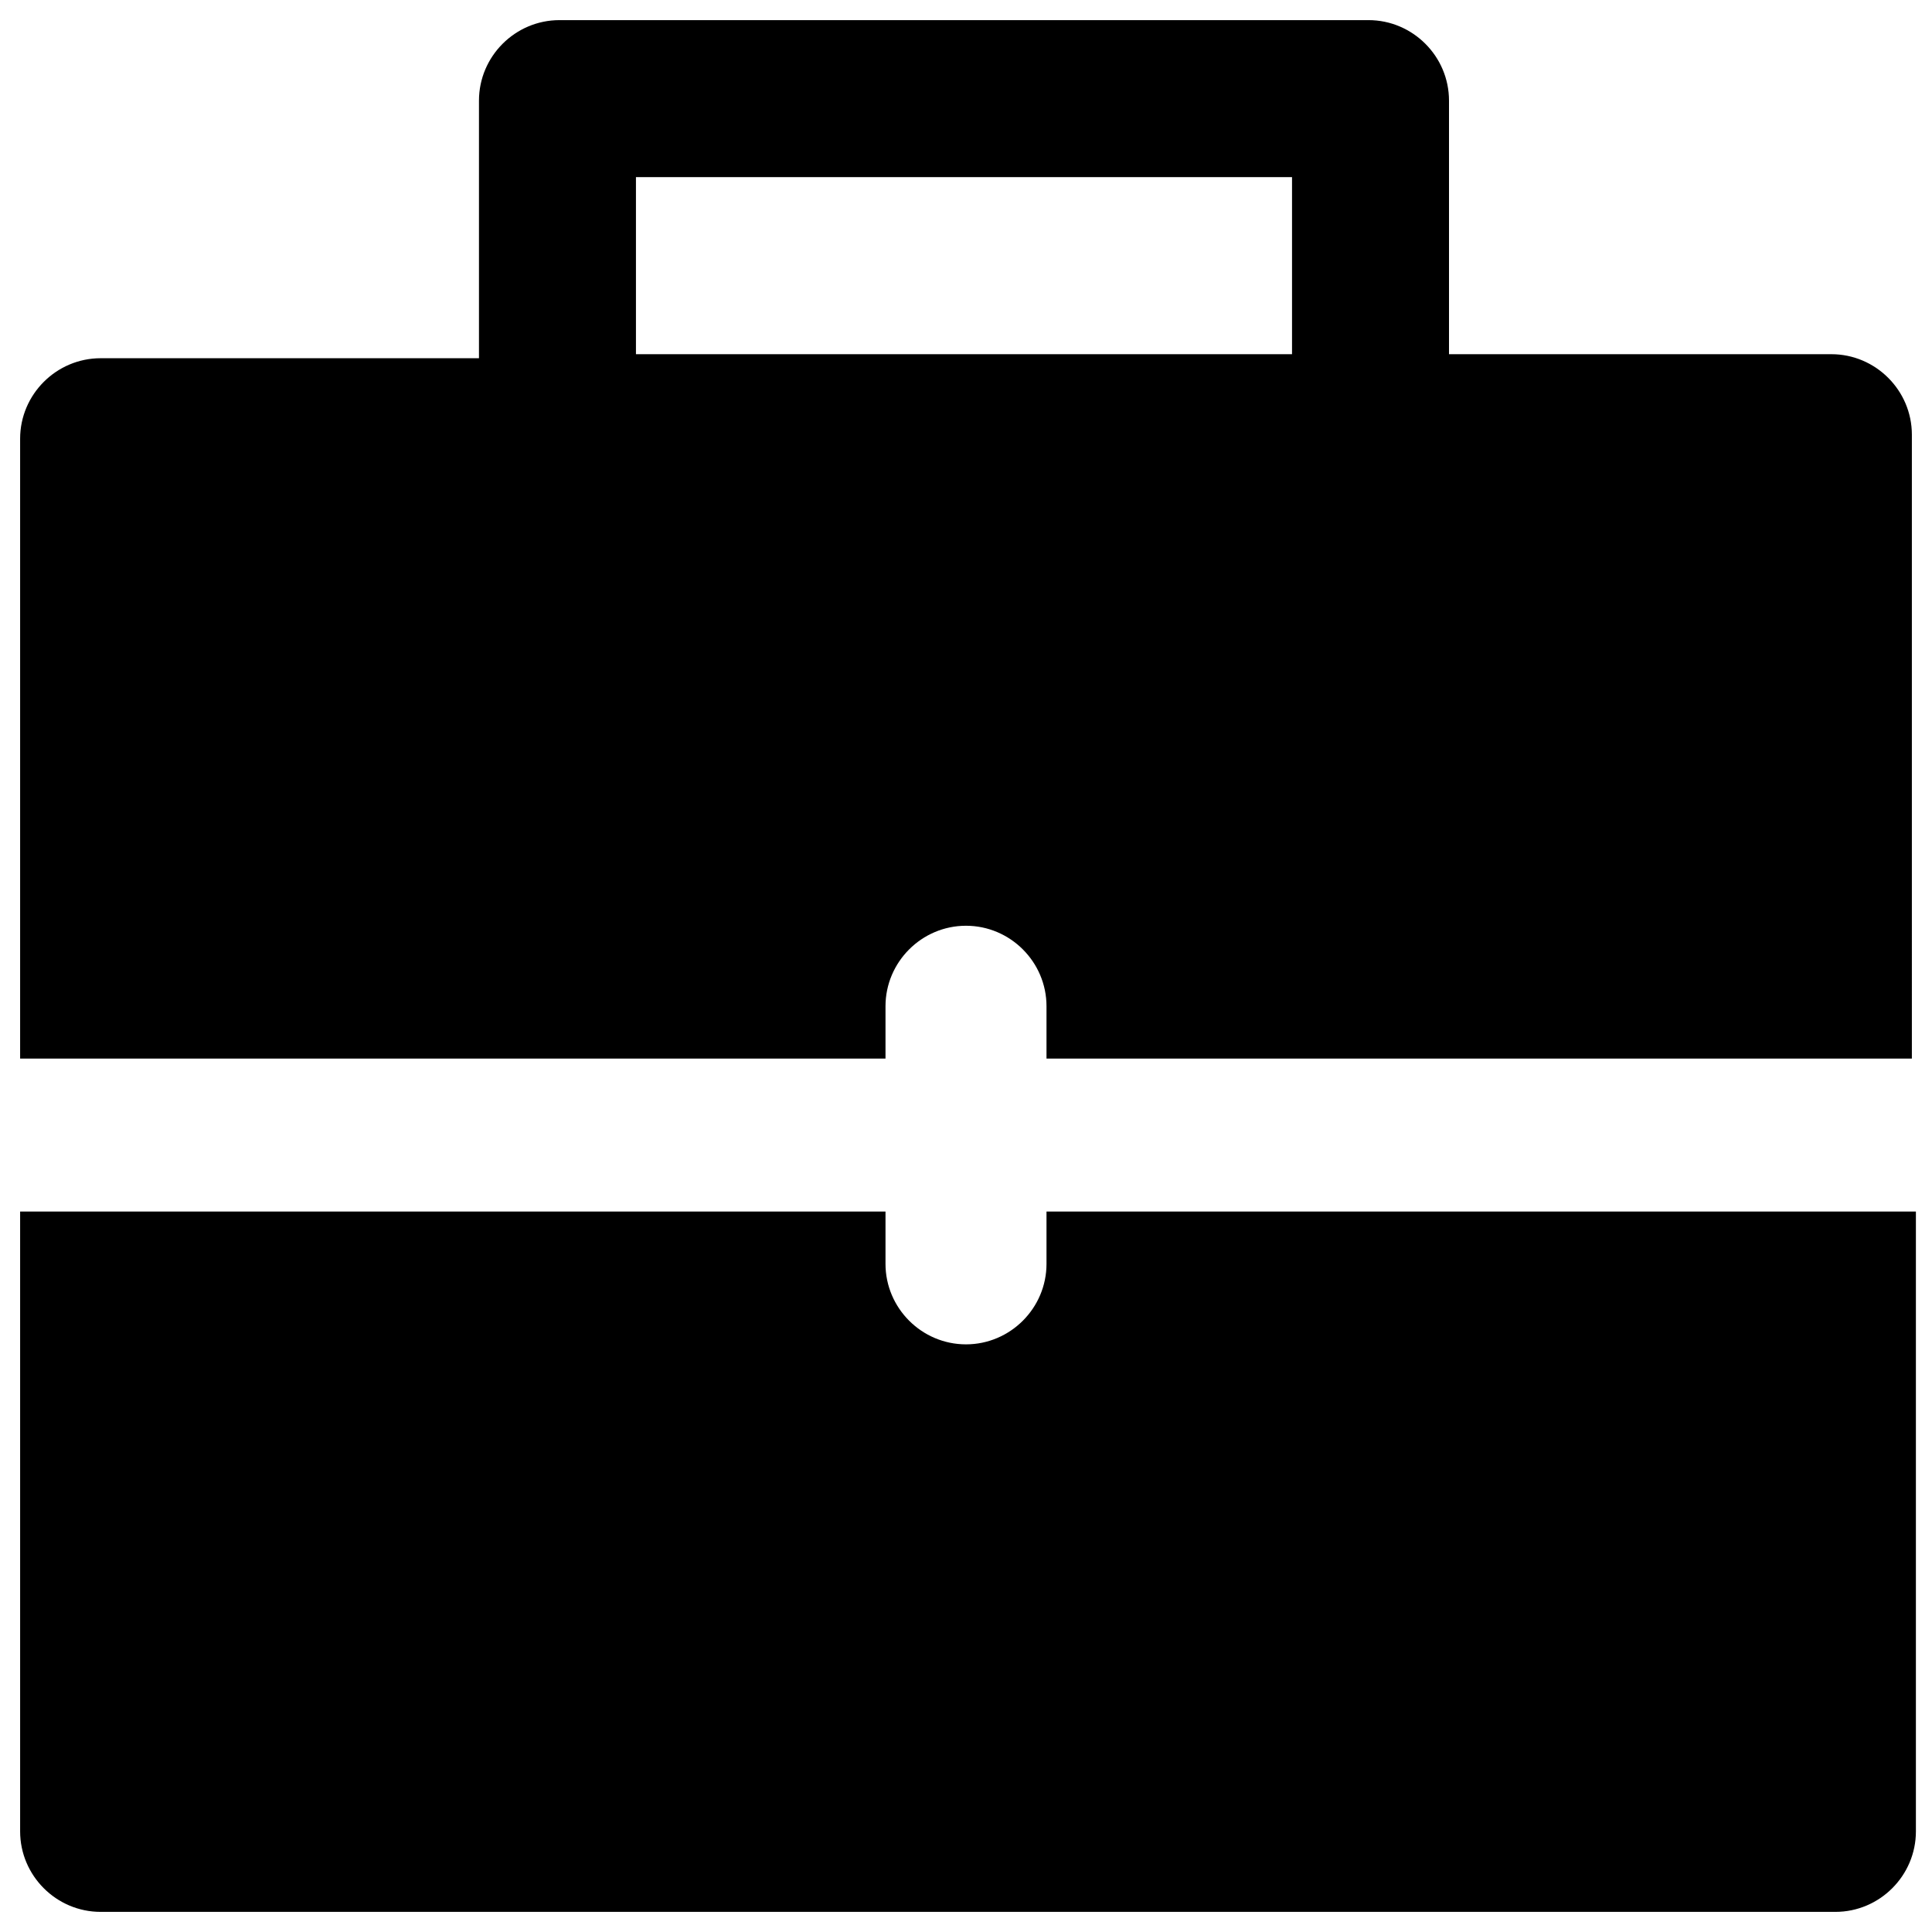
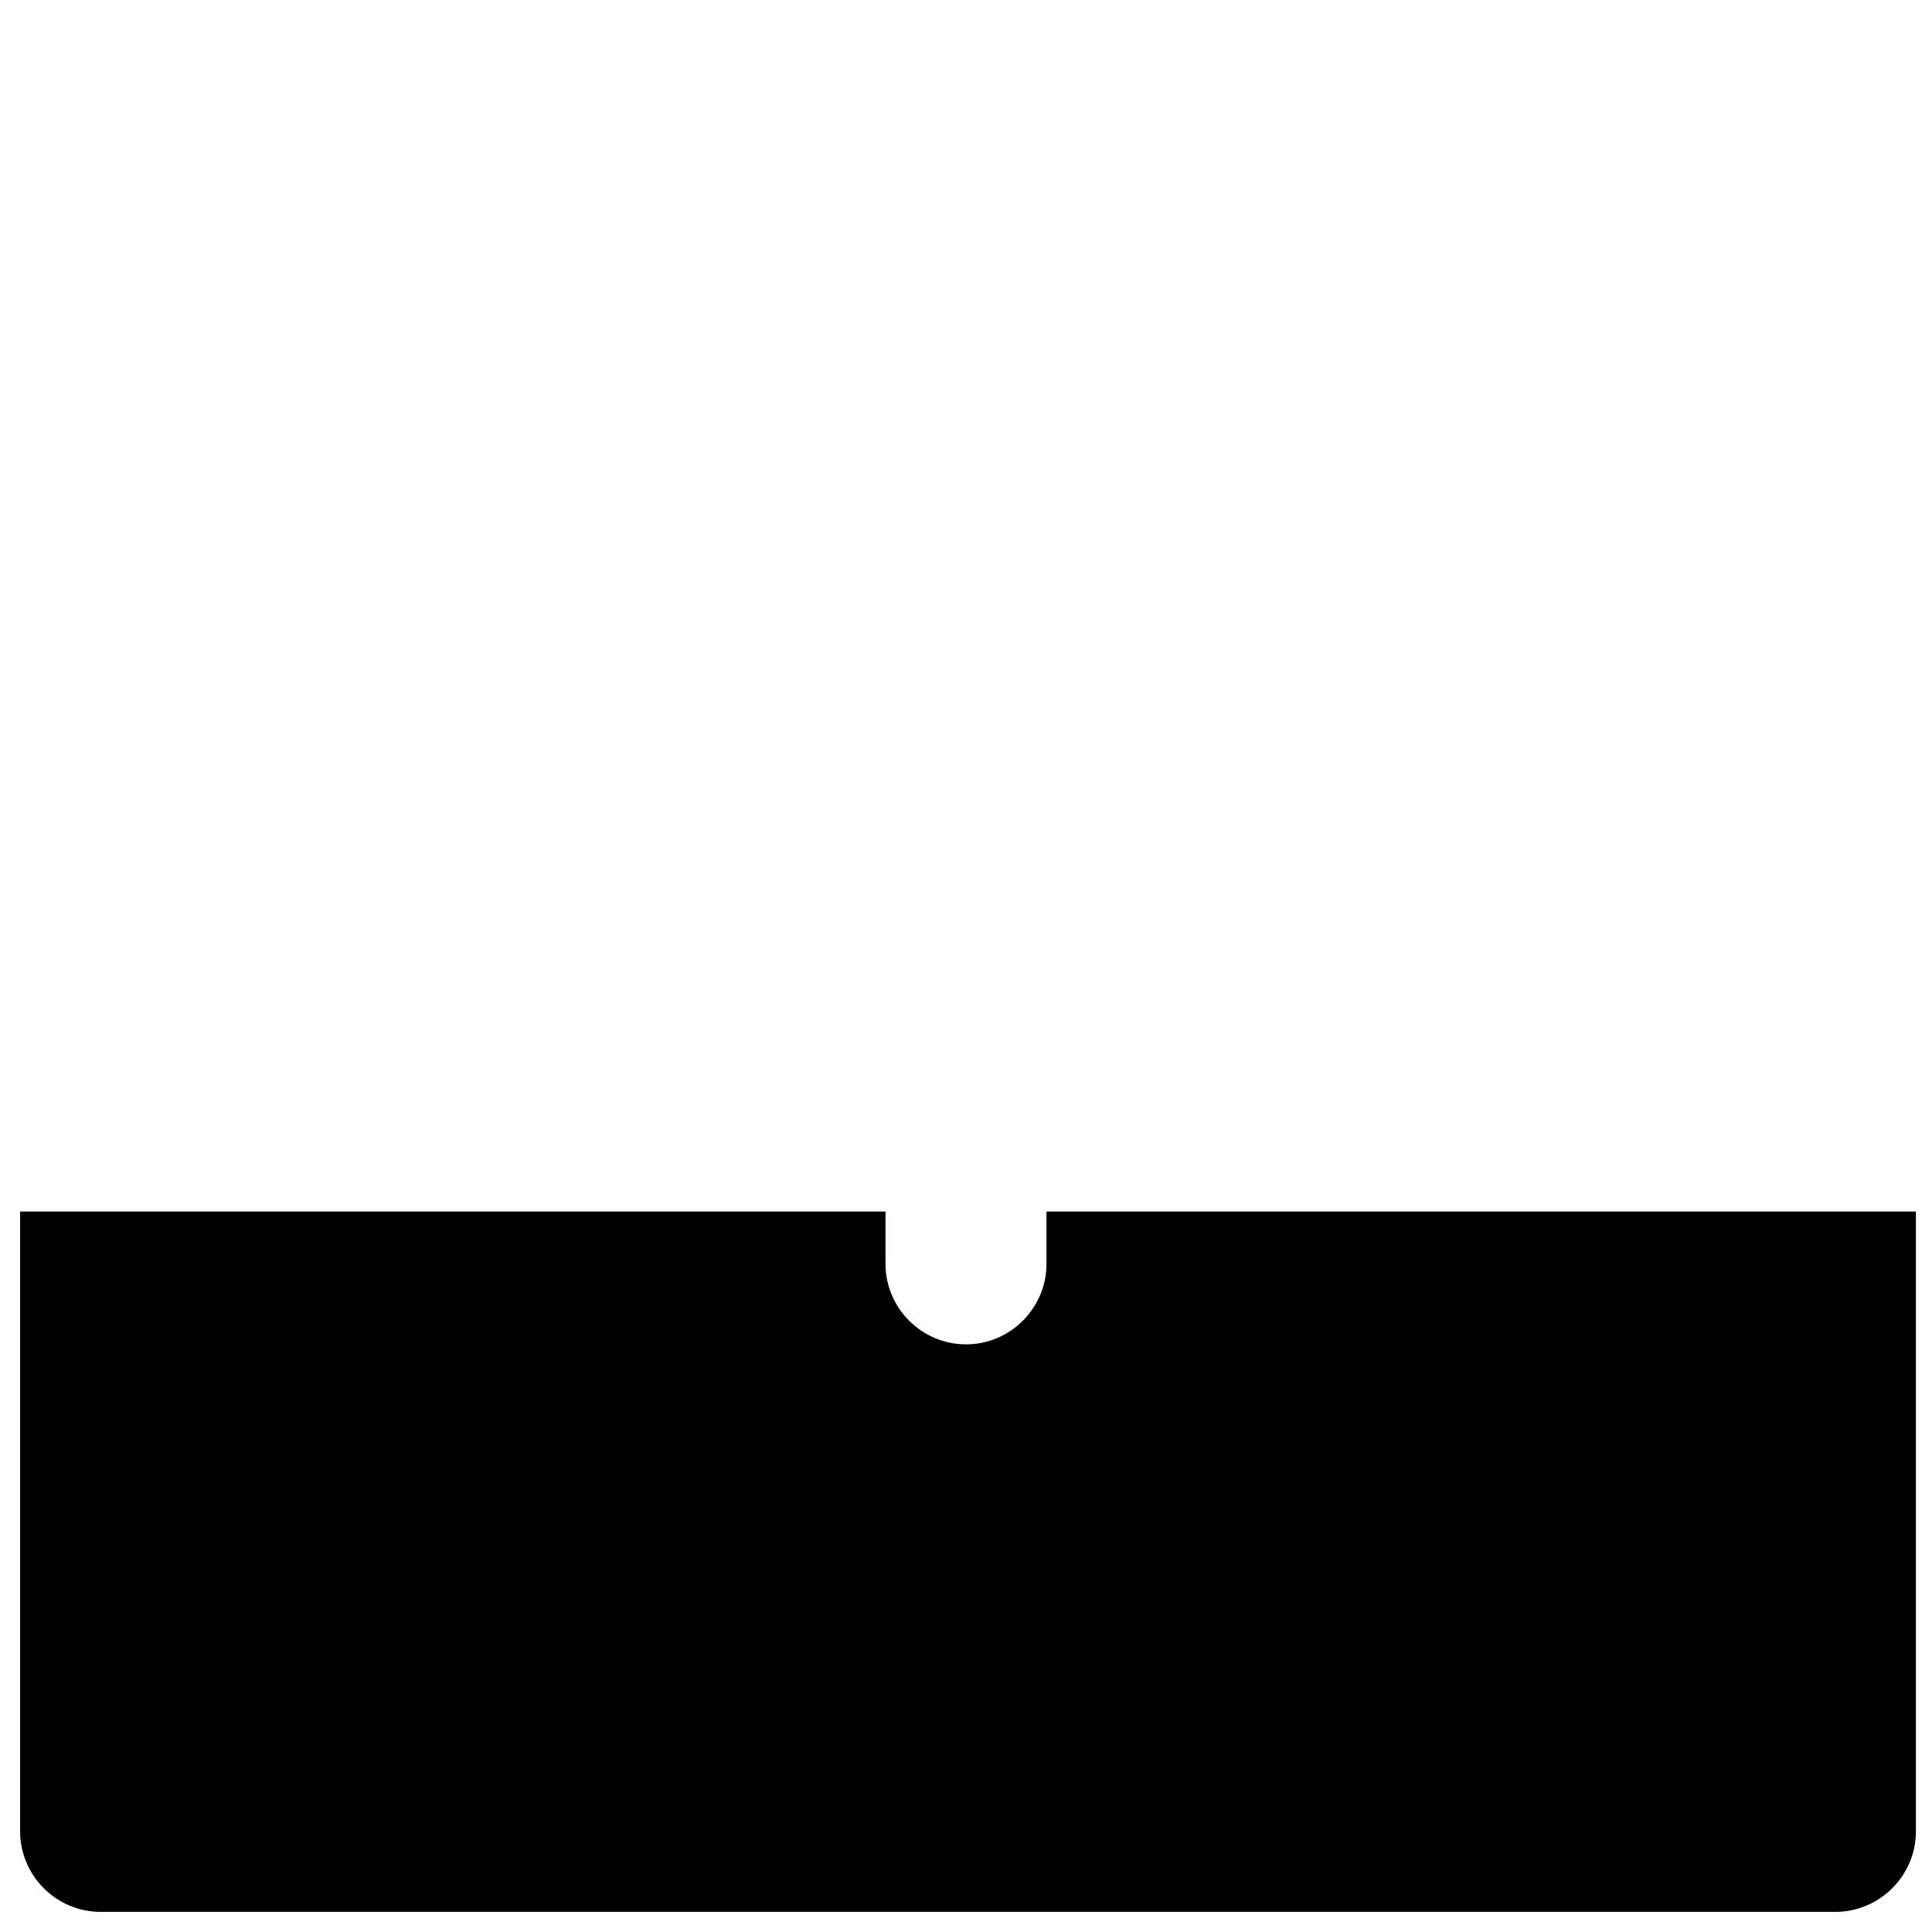
<svg xmlns="http://www.w3.org/2000/svg" version="1.1" id="Layer_1" x="0px" y="0px" viewBox="0 0 48 48" style="enable-background:new 0 0 48 48;" xml:space="preserve">
  <g>
    <path d="M26,31.4c0,1.1-0.9,2-2,2s-2-0.9-2-2v-1.3H0.5v15.4c0,1.1,0.9,2,2,2h43.1c1.1,0,2-0.9,2-2V30.1H26V31.4z" />
-     <path d="M45.5,8.8h-9.5V2.5c0-1.1-0.9-2-2-2H13.9c-1.1,0-2,0.9-2,2v6.4H2.5c-1.1,0-2,0.9-2,2v15.4H22v-1.3c0-1.1,0.9-2,2-2   s2,0.9,2,2v1.3h21.5V10.8C47.5,9.7,46.6,8.8,45.5,8.8z M15.8,4.4h16.3v4.4H15.8V4.4z" />
  </g>
</svg>